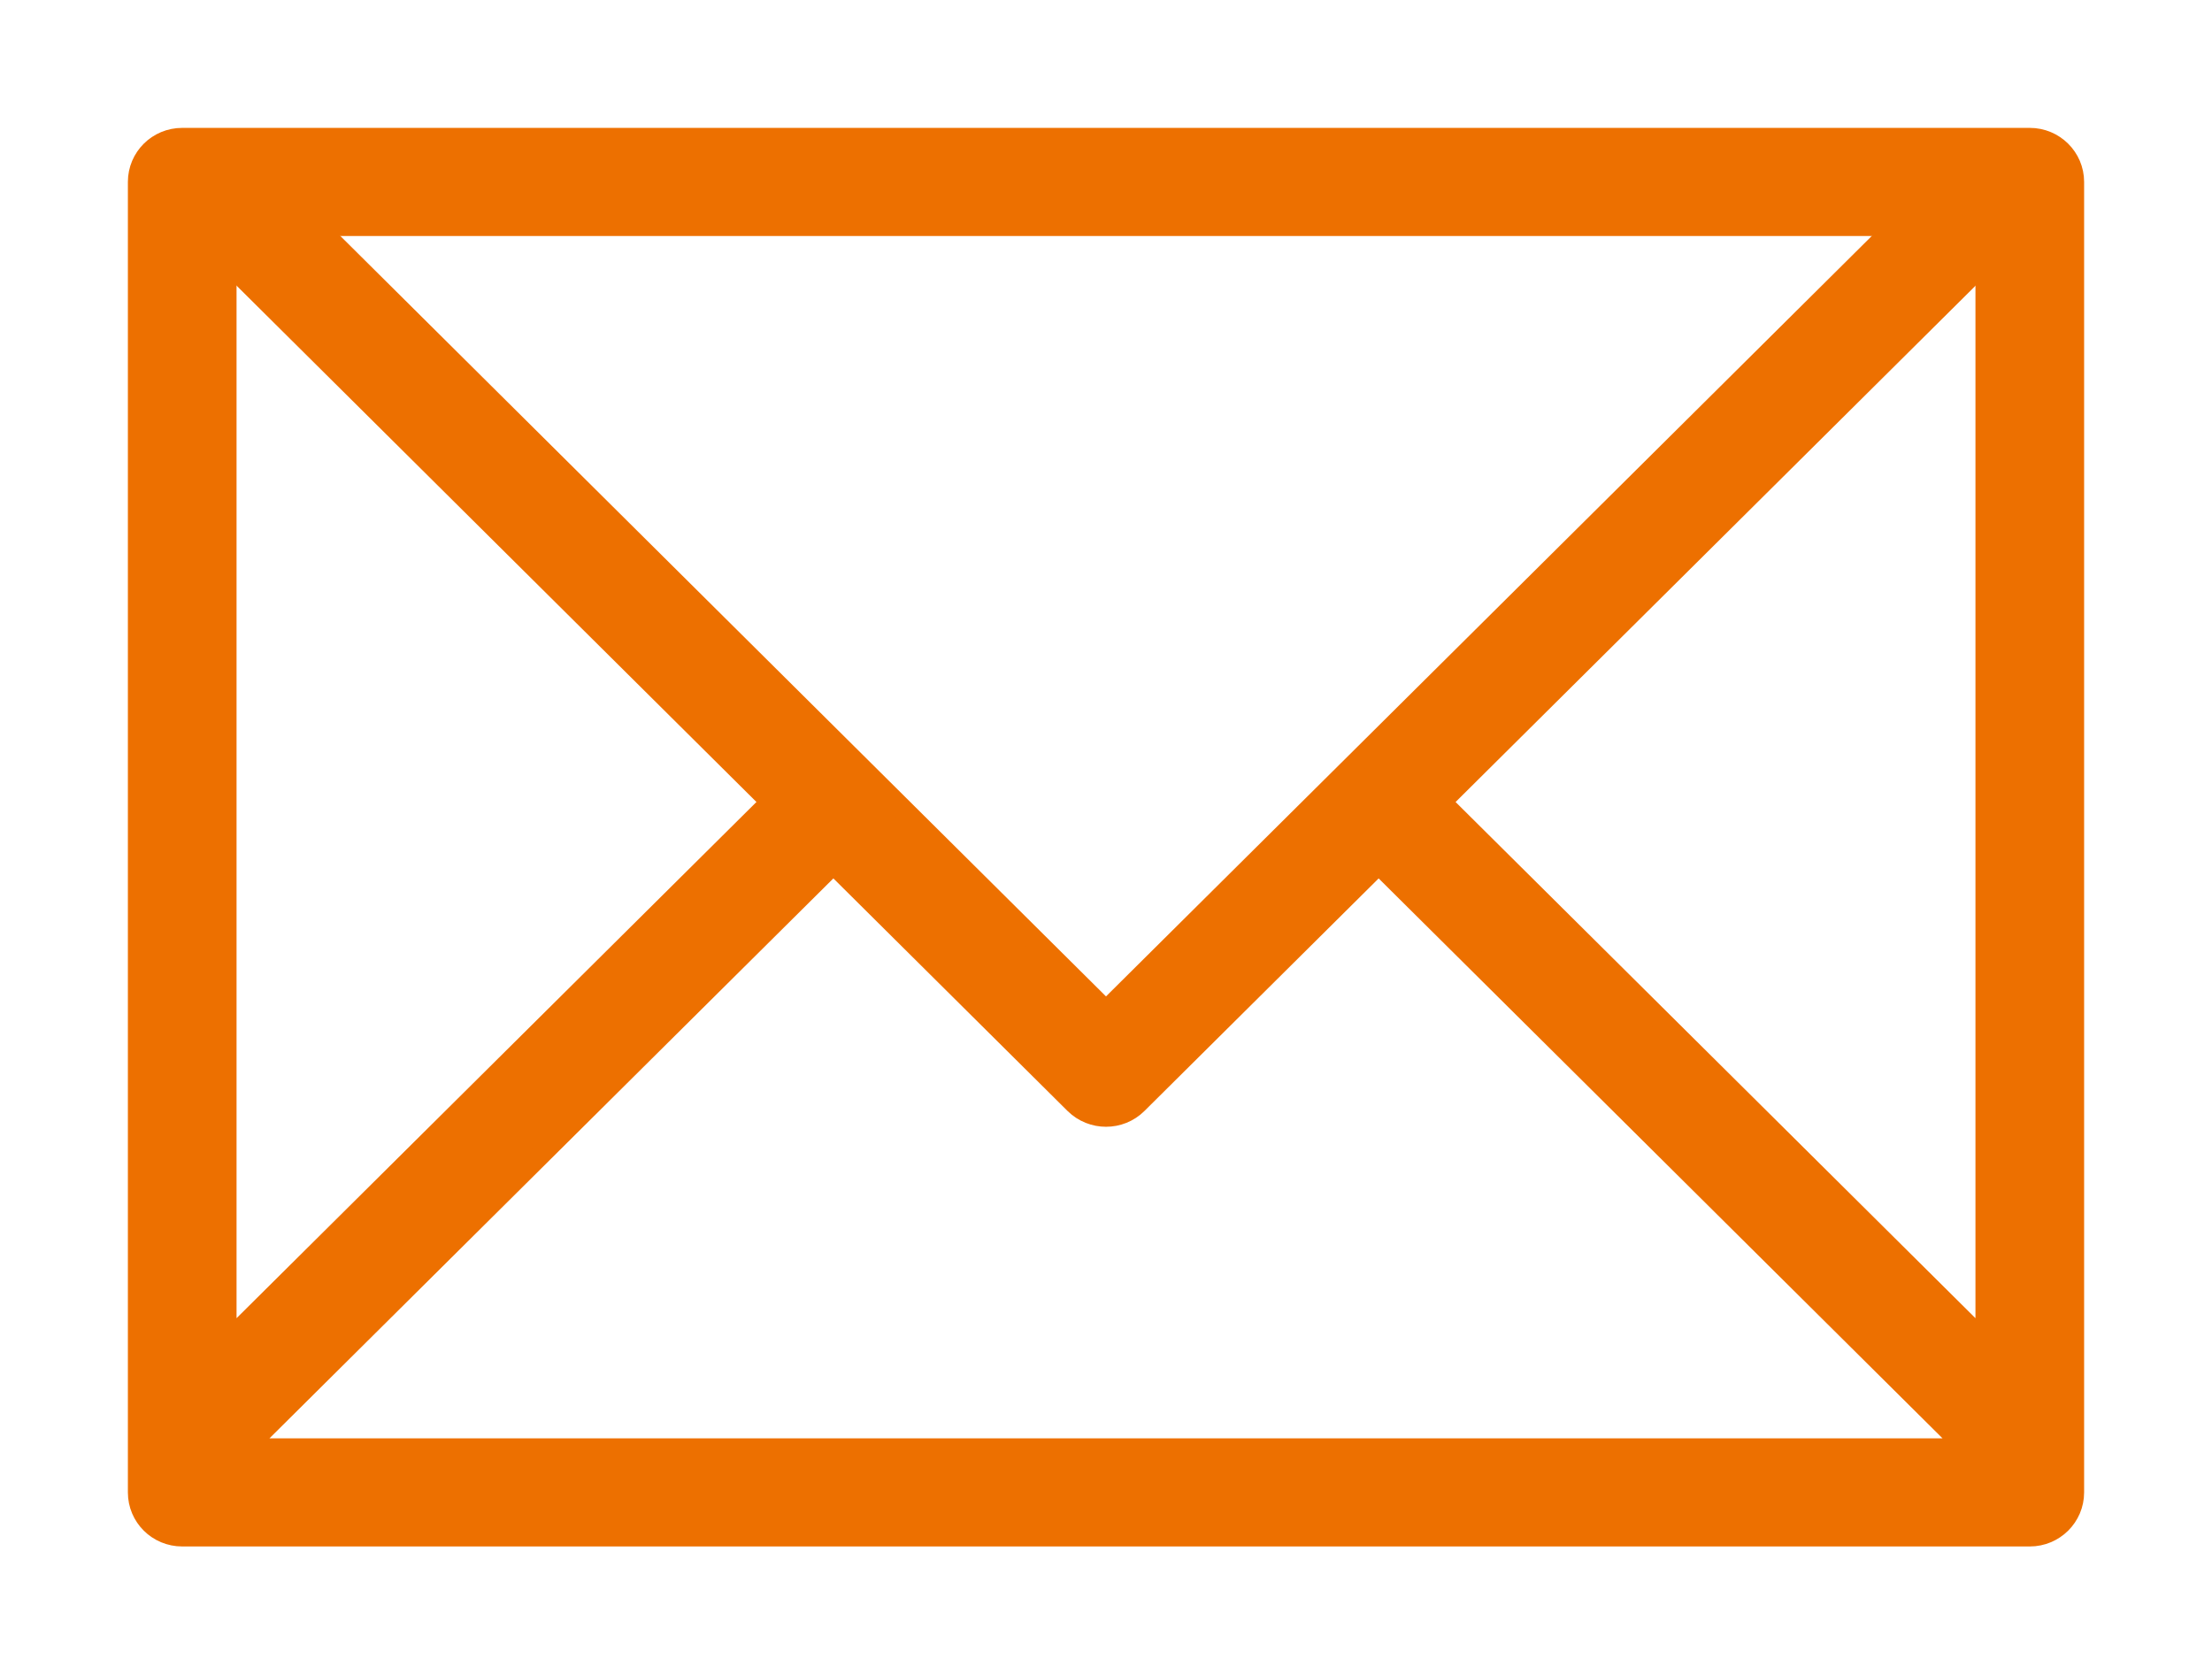
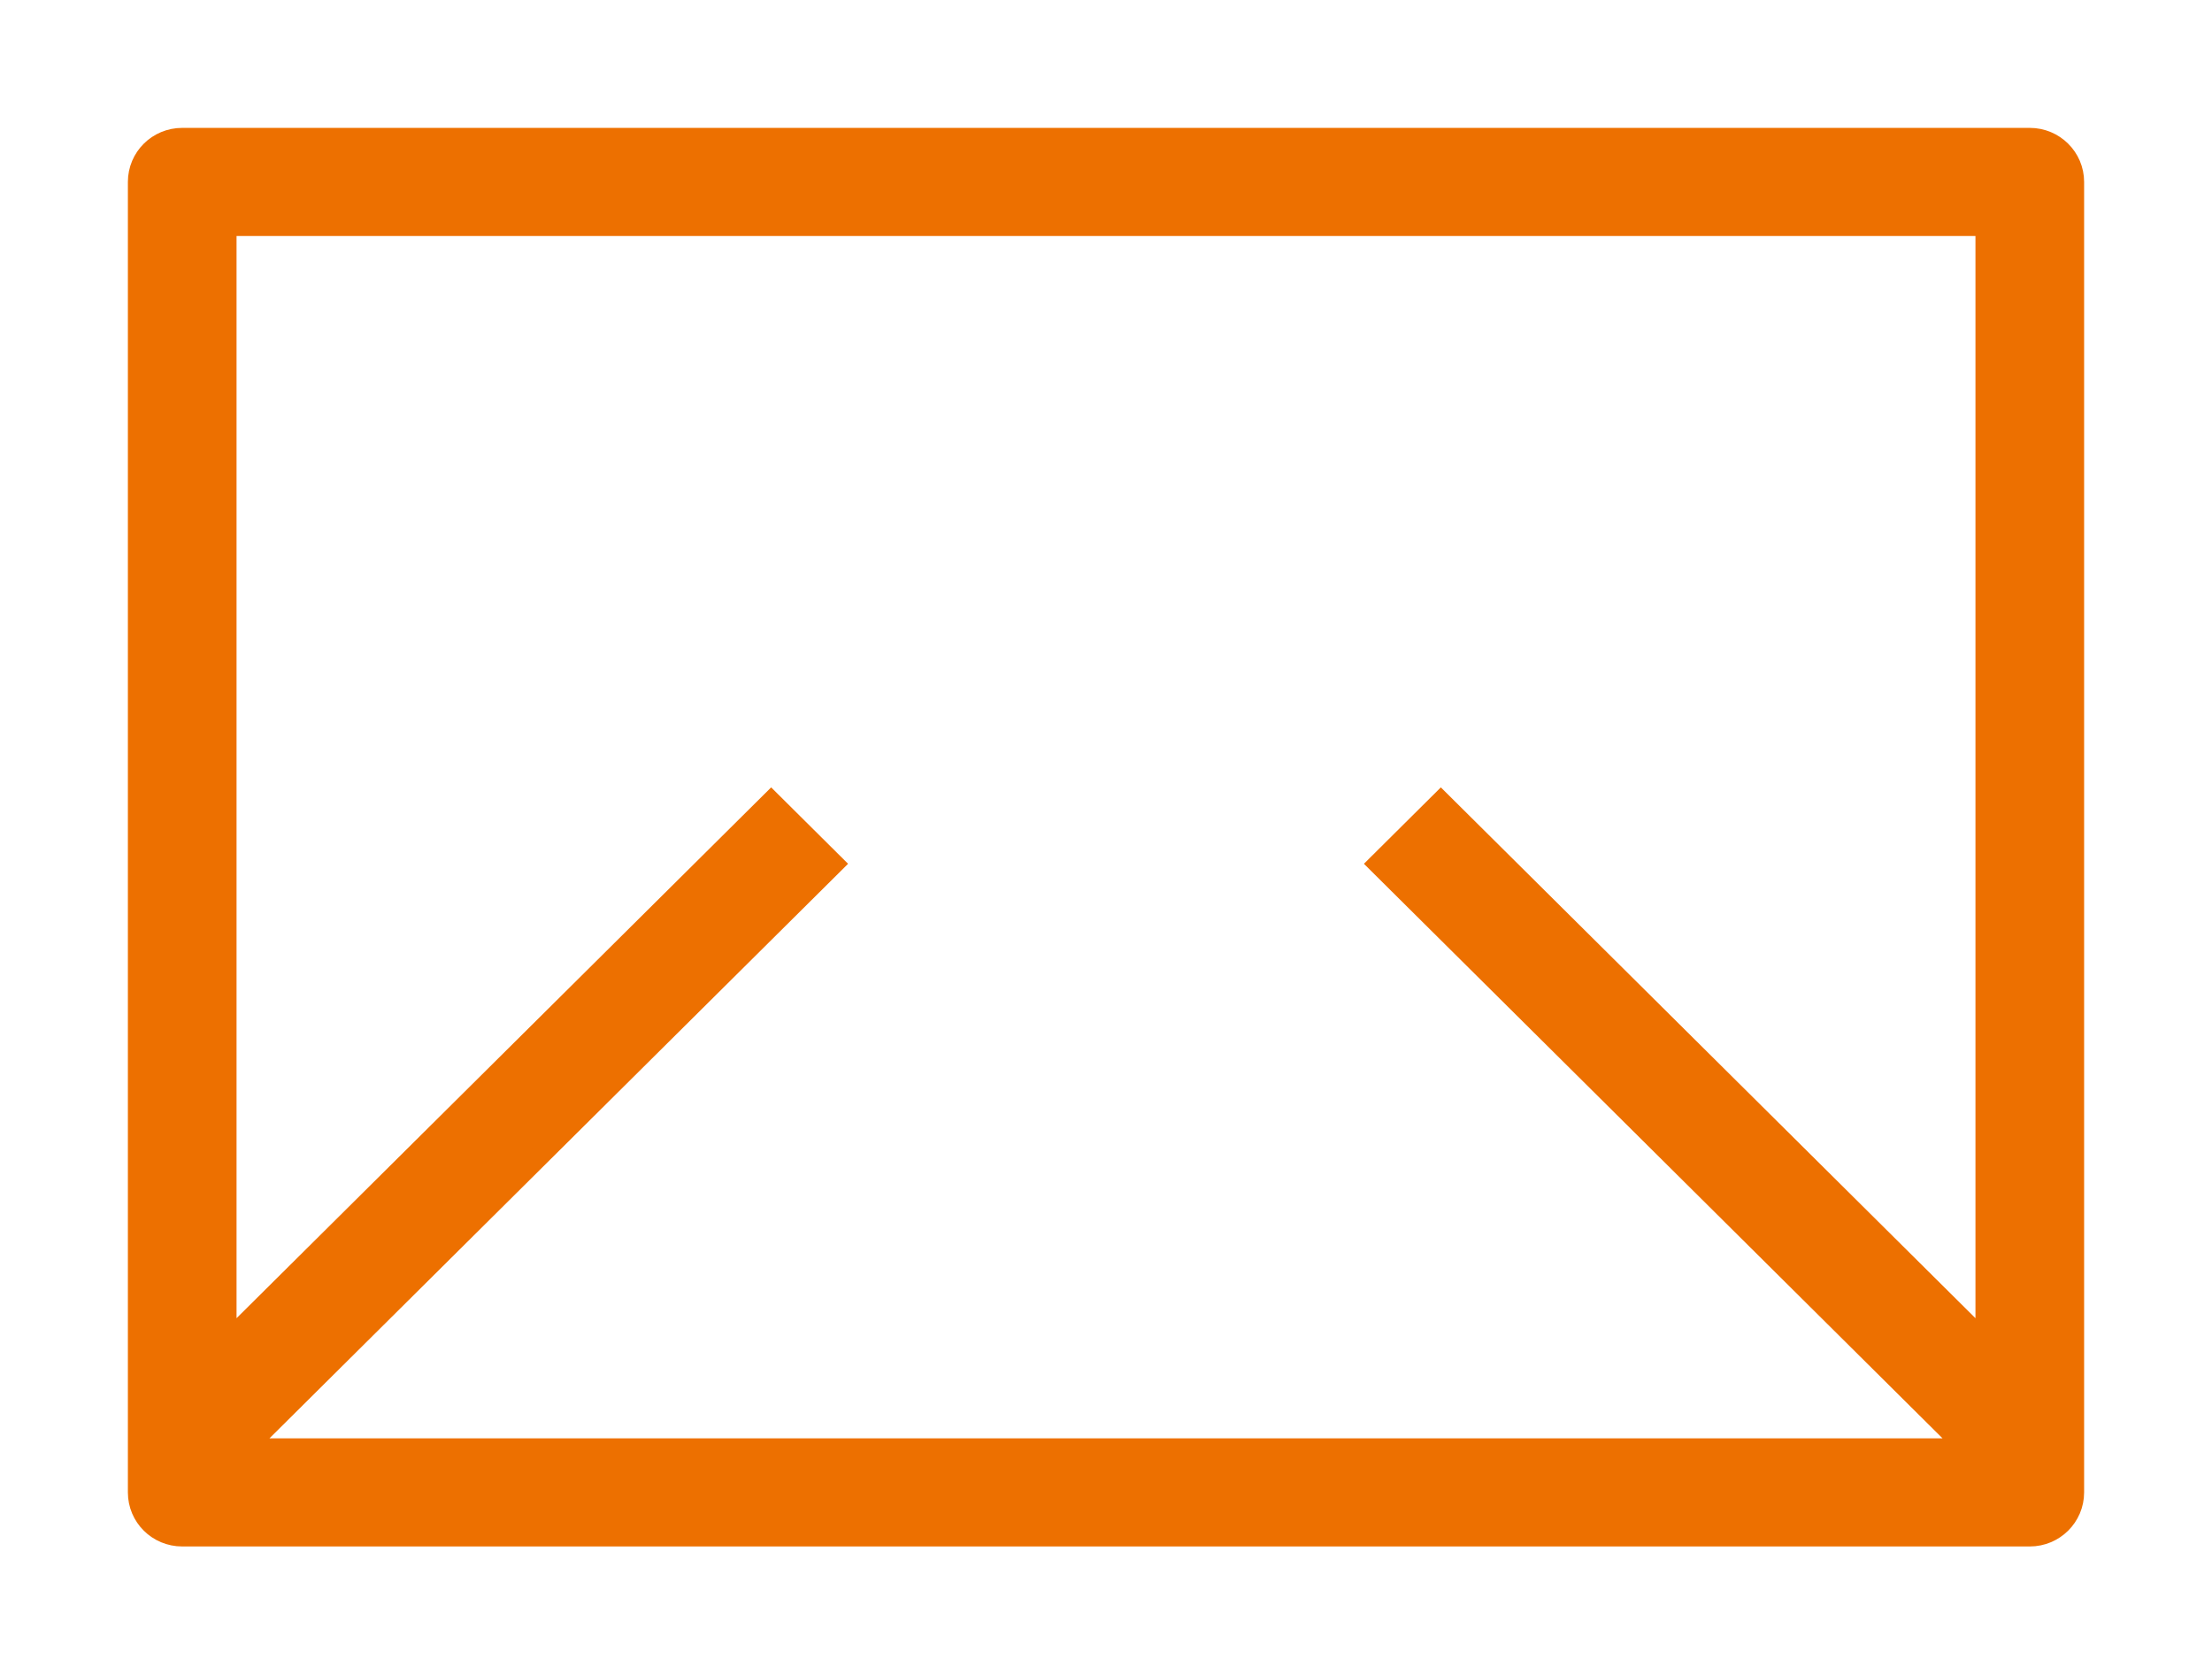
<svg xmlns="http://www.w3.org/2000/svg" width="16" height="12" viewBox="0 0 16 12" fill="none">
  <path d="M14.682 1H1.318C1.142 1 1 1.141 1 1.316V10.795C1 10.97 1.142 11.111 1.318 11.111H14.682C14.857 11.111 15 10.97 15 10.795V1.316C15 1.141 14.857 1 14.682 1ZM14.364 9.715L10.422 5.801L9.972 6.248L14.233 10.479H1.767L6.028 6.248L5.578 5.801L1.636 9.715V1.632H14.364V9.715Z" fill="#ED7000" stroke="#ED7000" stroke-width="0.15" />
-   <path d="M13.721 1.632L8 7.313L2.28 1.632H1.637V1.887L7.775 7.983C7.9 8.106 8.101 8.106 8.225 7.983L14.364 1.887V1.632H13.721Z" fill="#ED7000" stroke="#ED7000" stroke-width="0.15" />
</svg>